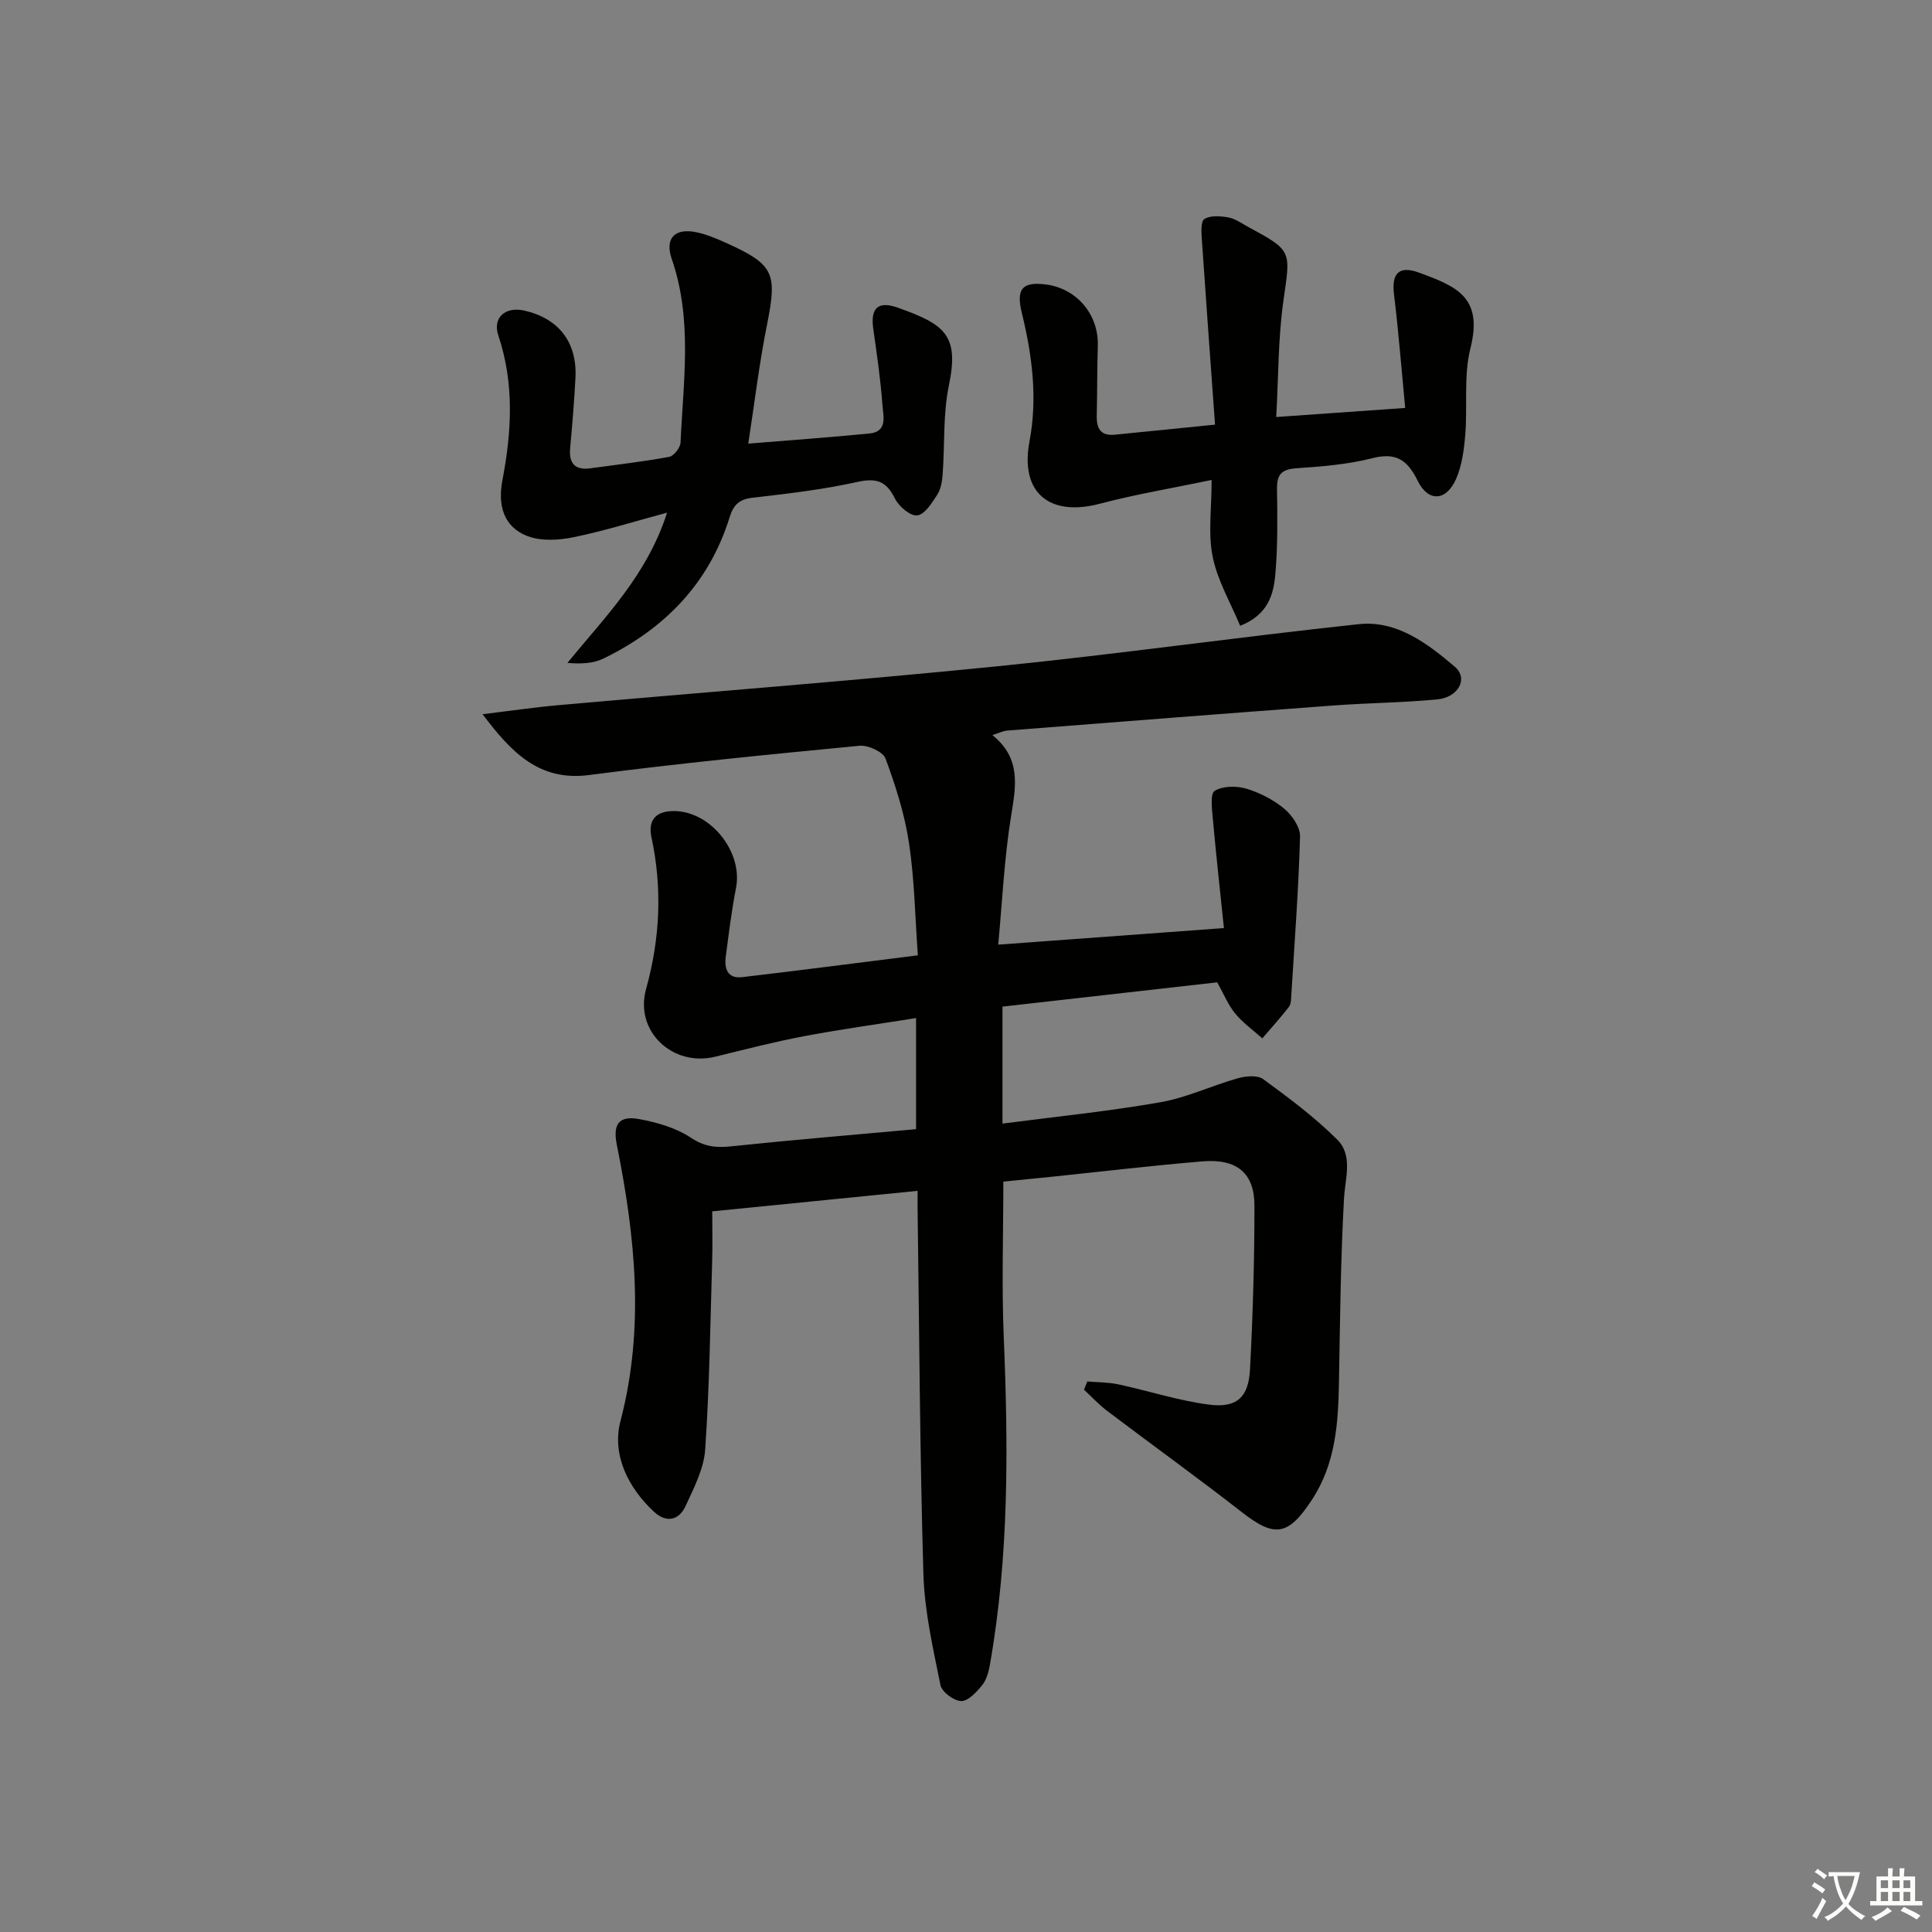
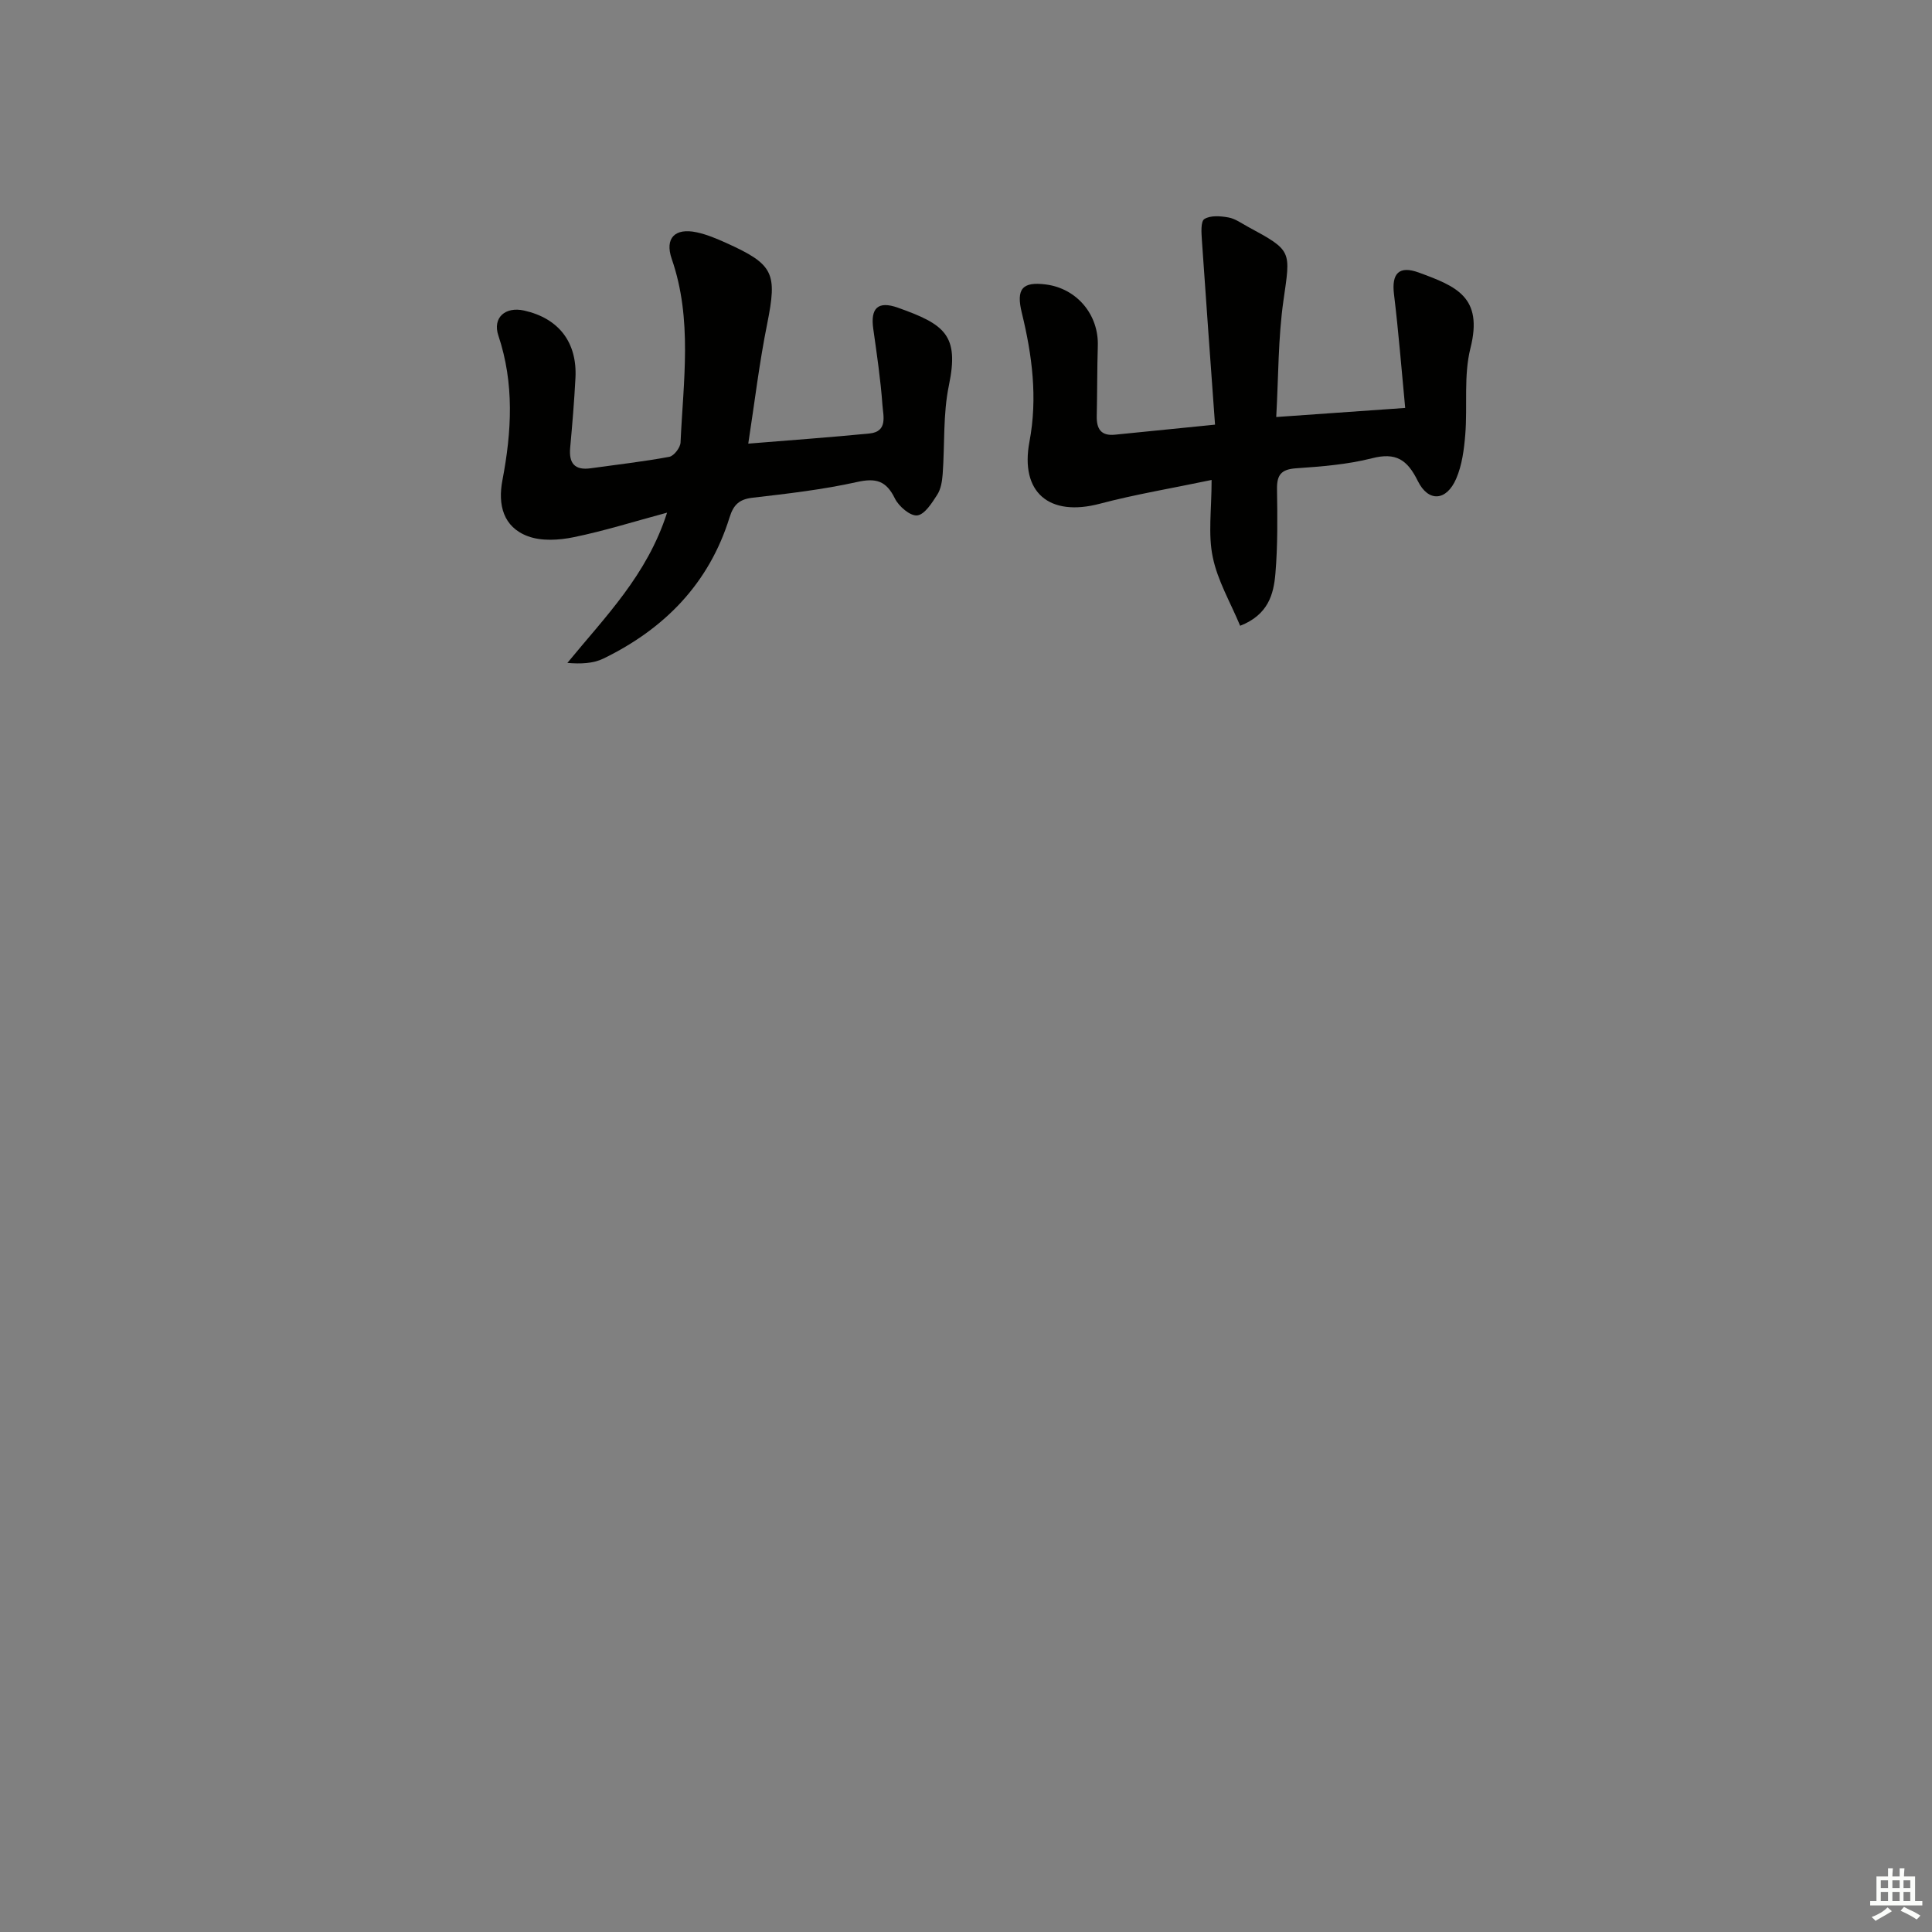
<svg xmlns="http://www.w3.org/2000/svg" enable-background="new 0 0 400 400" viewBox="0 0 400 400">
  <rect x="0" y="0" width="400" height="400" fill="#808080" stroke="none" />
-   <path d="m377.9 391.2c-.2.3-.4.5-.6.8-.7-.6-1.4-1-2.2-1.5.2-.3.4-.5.5-.8.6.4 1.4.8 2.3 1.5zm-1.8 6.1c-.2-.2-.5-.4-.9-.6.4-.6.8-1.2 1.2-1.9s.7-1.3.9-1.9c.3.3.5.5.8.7-.7 1.3-1.4 2.6-2 3.7zm2.2-9c-.3.3-.5.5-.6.8-.6-.6-1.3-1.1-2-1.5.3-.3.5-.5.6-.7.6.5 1.3.9 2 1.4zm.3.2v-.9h2 4.5c-.3 1.3-.6 2.5-1 3.6s-.9 2.1-1.4 3c.4.5 1 1 1.6 1.4s1.2.8 1.9 1.1c-.3.2-.5.4-.8.8-.4-.3-1-.7-1.6-1.2s-1.2-1.1-1.6-1.6c-.5.6-1.1 1.1-1.7 1.6s-1.4.9-2.1 1.4c-.1-.3-.3-.5-.7-.8.6-.2 1.2-.5 1.9-1s1.4-1.1 2-1.8c-.5-.8-.9-1.6-1.2-2.5s-.6-2-.8-3.2c-.4.1-.7.1-1 .1zm2.5 2.7c.3 1 .7 1.7 1 2.2.3-.5.6-1.1 1-2s.6-1.9.9-3h-3.2-.4c.1.9.3 1.8.7 2.8z" fill="#fbfcfa" />
  <path d="m396.5 388.5v1.5 3.6h1.5v.9c-.4 0-1 0-1.7 0h-7.9c-.5 0-.9 0-1.2 0v-.9h1.3v-3.5c0-.7 0-1.2 0-1.6h2.4c0-.8 0-1.4 0-1.7h1c0 .3-.1.8-.1 1.7h1.5c0-.8 0-1.4 0-1.7h1c0 .3-.1.9-.1 1.7zm-8.2 9.2c-.2-.3-.5-.5-.8-.8.8-.3 1.4-.6 1.9-.9s1-.7 1.4-1.1c.3.3.6.5.9.8-1.6 1-2.8 1.6-3.4 2zm2.6-6.8v-1.6h-1.5v1.6zm0 2.7v-1.9h-1.5v1.9zm2.4-2.7v-1.6h-1.5v1.6zm0 2.7v-1.9h-1.5v1.9zm.2 2 .7-.8c.4.2.9.5 1.6.8s1.3.7 1.8 1c-.3.3-.5.6-.8.8-.4-.3-1.5-1-3.3-1.8zm2-4.7v-1.6h-1.4v1.6zm0 2.7v-1.9h-1.4v1.9z" fill="#fbfcfa" />
  <g fill="#010100">
-     <path d="m189.66 233.78c0-7.61 0-14.86 0-23-7.95 1.27-15.6 2.32-23.16 3.75-6.19 1.17-12.3 2.75-18.42 4.25-8.82 2.16-16.74-5.27-14.32-14 2.9-10.46 3.39-20.83 1.12-31.42-.82-3.85 1.21-5.58 5.04-5.43 7.46.3 13.88 8.6 12.47 15.87-.92 4.72-1.51 9.51-2.13 14.29-.32 2.45.37 4.57 3.38 4.22 11.86-1.39 23.69-2.93 36.39-4.52-.57-7.84-.68-15.62-1.83-23.24-.89-5.96-2.77-11.83-4.86-17.5-.52-1.4-3.62-2.82-5.38-2.65-18.68 1.8-37.37 3.63-55.97 6.06-10.39 1.36-16.15-4.73-22.08-12.59 5.26-.63 10.51-1.41 15.79-1.88 30.29-2.69 60.61-5.01 90.86-8.05 24.95-2.51 49.79-6.05 74.73-8.71 7.93-.85 14.25 4 19.91 8.81 2.87 2.44.75 6.36-3.68 6.77-7.11.67-14.28.72-21.4 1.25-22.55 1.67-45.09 3.44-67.63 5.2-.78.06-1.53.46-3.03.93 5.98 4.81 4.89 10.51 3.89 16.67-1.43 8.76-1.83 17.69-2.68 26.72 15.84-1.16 30.56-2.24 46.73-3.43-.76-7.4-1.61-15.02-2.3-22.66-.18-1.98-.57-5.18.39-5.76 1.7-1.02 4.52-1.05 6.56-.44 2.81.84 5.62 2.3 7.87 4.17 1.61 1.35 3.3 3.83 3.24 5.75-.31 10.95-1.14 21.89-1.81 32.83-.05.82-.04 1.83-.49 2.42-1.74 2.25-3.66 4.36-5.51 6.52-1.89-1.69-4-3.19-5.6-5.12-1.45-1.75-2.33-3.96-3.74-6.48-14.57 1.65-29.37 3.32-44.46 5.03v24.22c11.11-1.45 21.97-2.54 32.69-4.42 5.46-.95 10.64-3.45 16.02-4.96 1.65-.47 4.09-.7 5.28.18 5.31 3.88 10.63 7.86 15.28 12.47 3.36 3.33 1.68 7.97 1.44 12.3-.7 12.62-.82 25.27-1.04 37.92-.15 8.54-.68 16.89-5.6 24.39-4.89 7.45-7.66 7.91-14.48 2.59-9.18-7.16-18.63-13.96-27.92-20.99-1.72-1.3-3.2-2.92-4.79-4.39.23-.57.45-1.13.68-1.7 2.14.18 4.32.15 6.4.59 6.31 1.35 12.51 3.4 18.88 4.21 5.68.72 8.11-1.53 8.41-7.29.6-11.29.92-22.6.92-33.91 0-6.77-3.65-9.76-10.78-9.17-10.43.87-20.83 2.11-31.24 3.19-3.28.34-6.56.66-9.97 1 0 10.9-.36 21.5.08 32.06.95 22.8 1.12 45.54-2.89 68.12-.26 1.45-.72 3.05-1.62 4.14-1.16 1.4-2.88 3.27-4.31 3.23-1.51-.04-3.99-1.89-4.28-3.31-1.53-7.6-3.3-15.28-3.53-22.98-.74-25.12-.85-50.26-1.2-75.4-.02-1.13 0-2.26 0-3.95-14.27 1.43-28.06 2.81-42.52 4.25 0 3.56.09 7.01-.02 10.45-.39 12.96-.55 25.94-1.44 38.86-.27 3.98-2.33 7.93-4.05 11.68-1.37 2.99-3.99 3.57-6.52 1.23-5.48-5.08-8.78-11.92-6.96-18.84 5.04-19.28 3.04-38.23-.77-57.19-1.01-5.01 1.17-5.94 4.76-5.27 3.67.68 7.54 1.81 10.6 3.84 2.8 1.86 5.18 2.11 8.3 1.78 12.65-1.33 25.36-2.38 38.3-3.56z" />
    <path d="m154.92 91.85c8.94-.73 17.03-1.31 25.09-2.1 3.86-.38 2.84-3.7 2.69-5.89-.38-5.28-1.16-10.53-1.9-15.78-.61-4.29.97-5.84 5.09-4.38 9.75 3.46 12.73 5.69 10.57 16.09-1.24 5.95-.84 12.24-1.29 18.37-.11 1.45-.36 3.08-1.12 4.26-1.1 1.71-2.6 4.11-4.15 4.29-1.44.17-3.83-1.88-4.63-3.52-1.8-3.67-3.91-4.27-7.86-3.39-7.1 1.58-14.38 2.41-21.61 3.25-2.77.32-3.94 1.47-4.75 4.06-4.24 13.68-13.46 23.08-26.12 29.24-2.12 1.03-4.69 1.13-7.46.9 7.85-9.59 16.49-18.16 20.64-31.11-6.85 1.84-13.02 3.79-19.33 5.08-3.06.63-6.67.85-9.49-.2-5.12-1.9-6.24-6.53-5.27-11.59 1.92-10.06 2.49-20.01-.84-29.96-1.24-3.71 1.44-6.05 5.35-5.17 7.16 1.61 11 6.58 10.61 13.97-.25 4.81-.65 9.61-1.09 14.41-.3 3.23.92 4.74 4.26 4.27 5.42-.76 10.88-1.37 16.26-2.37.96-.18 2.29-1.91 2.33-2.97.57-12.71 2.51-25.47-1.82-37.99-1.49-4.31.65-6.48 5.13-5.53 2.09.44 4.12 1.3 6.08 2.18 9.96 4.48 10.64 6.27 8.55 16.76-1.63 8.06-2.6 16.27-3.92 24.82z" />
    <path d="m250.85 99.37c-8.3 1.74-15.81 2.98-23.14 4.92-10.46 2.77-16.56-2.31-14.57-12.86 1.71-9.06.56-17.87-1.58-26.64-1.21-4.93.04-6.54 5.01-5.89 6.41.84 10.93 6.27 10.72 12.72-.15 4.83-.11 9.66-.22 14.49-.06 2.63.83 4.18 3.75 3.89 6.56-.67 13.13-1.32 20.74-2.08-.94-13.08-1.87-25.63-2.72-38.18-.1-1.51-.28-3.88.51-4.39 1.25-.79 3.34-.63 4.98-.33 1.41.25 2.71 1.21 4.02 1.92 9.26 5 8.85 4.94 7.38 15.24-1.12 7.83-1.03 15.82-1.5 24.16 8.88-.62 17.07-1.2 26.7-1.88-.76-7.92-1.37-15.75-2.32-23.55-.52-4.27 1.01-5.99 5.14-4.48 7.77 2.85 13.36 5.05 10.69 15.66-1.43 5.68-.59 11.91-1.07 17.87-.25 3.09-.67 6.34-1.88 9.14-2 4.64-5.75 4.94-7.95.48-2.17-4.39-4.5-5.98-9.49-4.7-5.1 1.3-10.48 1.71-15.76 2.08-3.07.22-3.94 1.4-3.9 4.31.09 5.82.16 11.68-.33 17.47-.36 4.25-1.45 8.53-7.3 10.82-2.01-4.84-4.68-9.35-5.67-14.21-1-4.72-.24-9.79-.24-15.98z" />
  </g>
</svg>